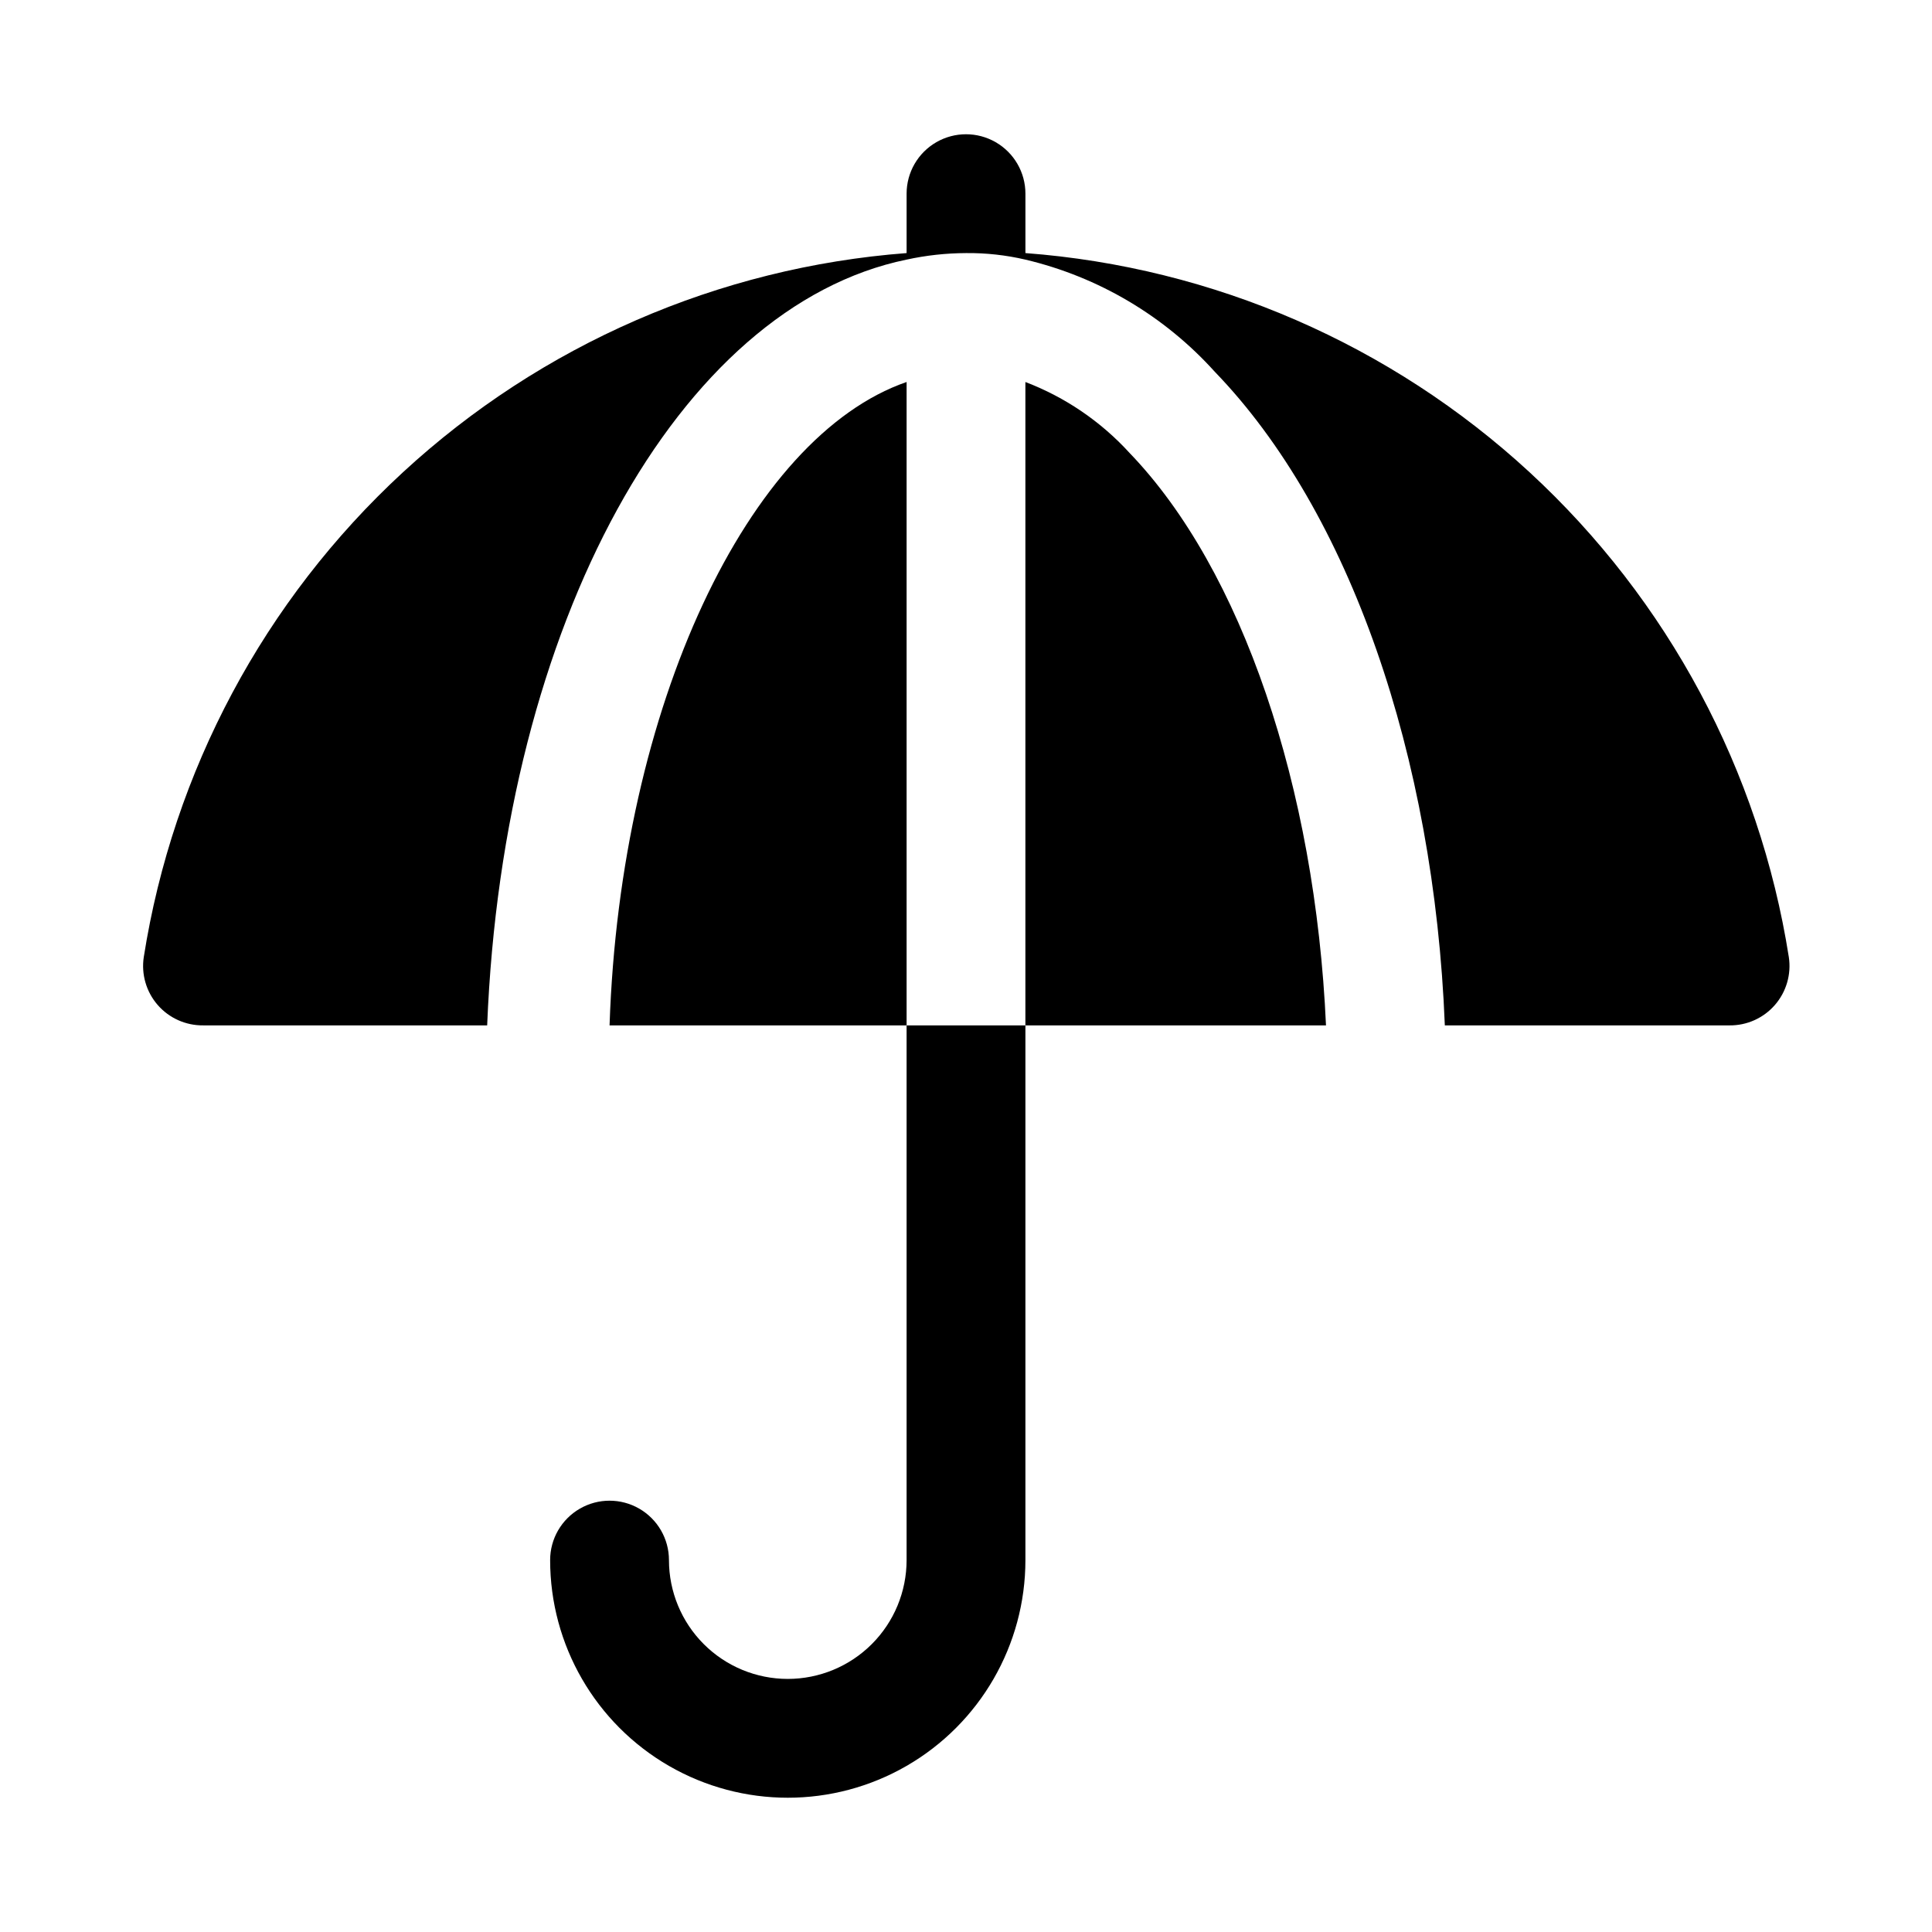
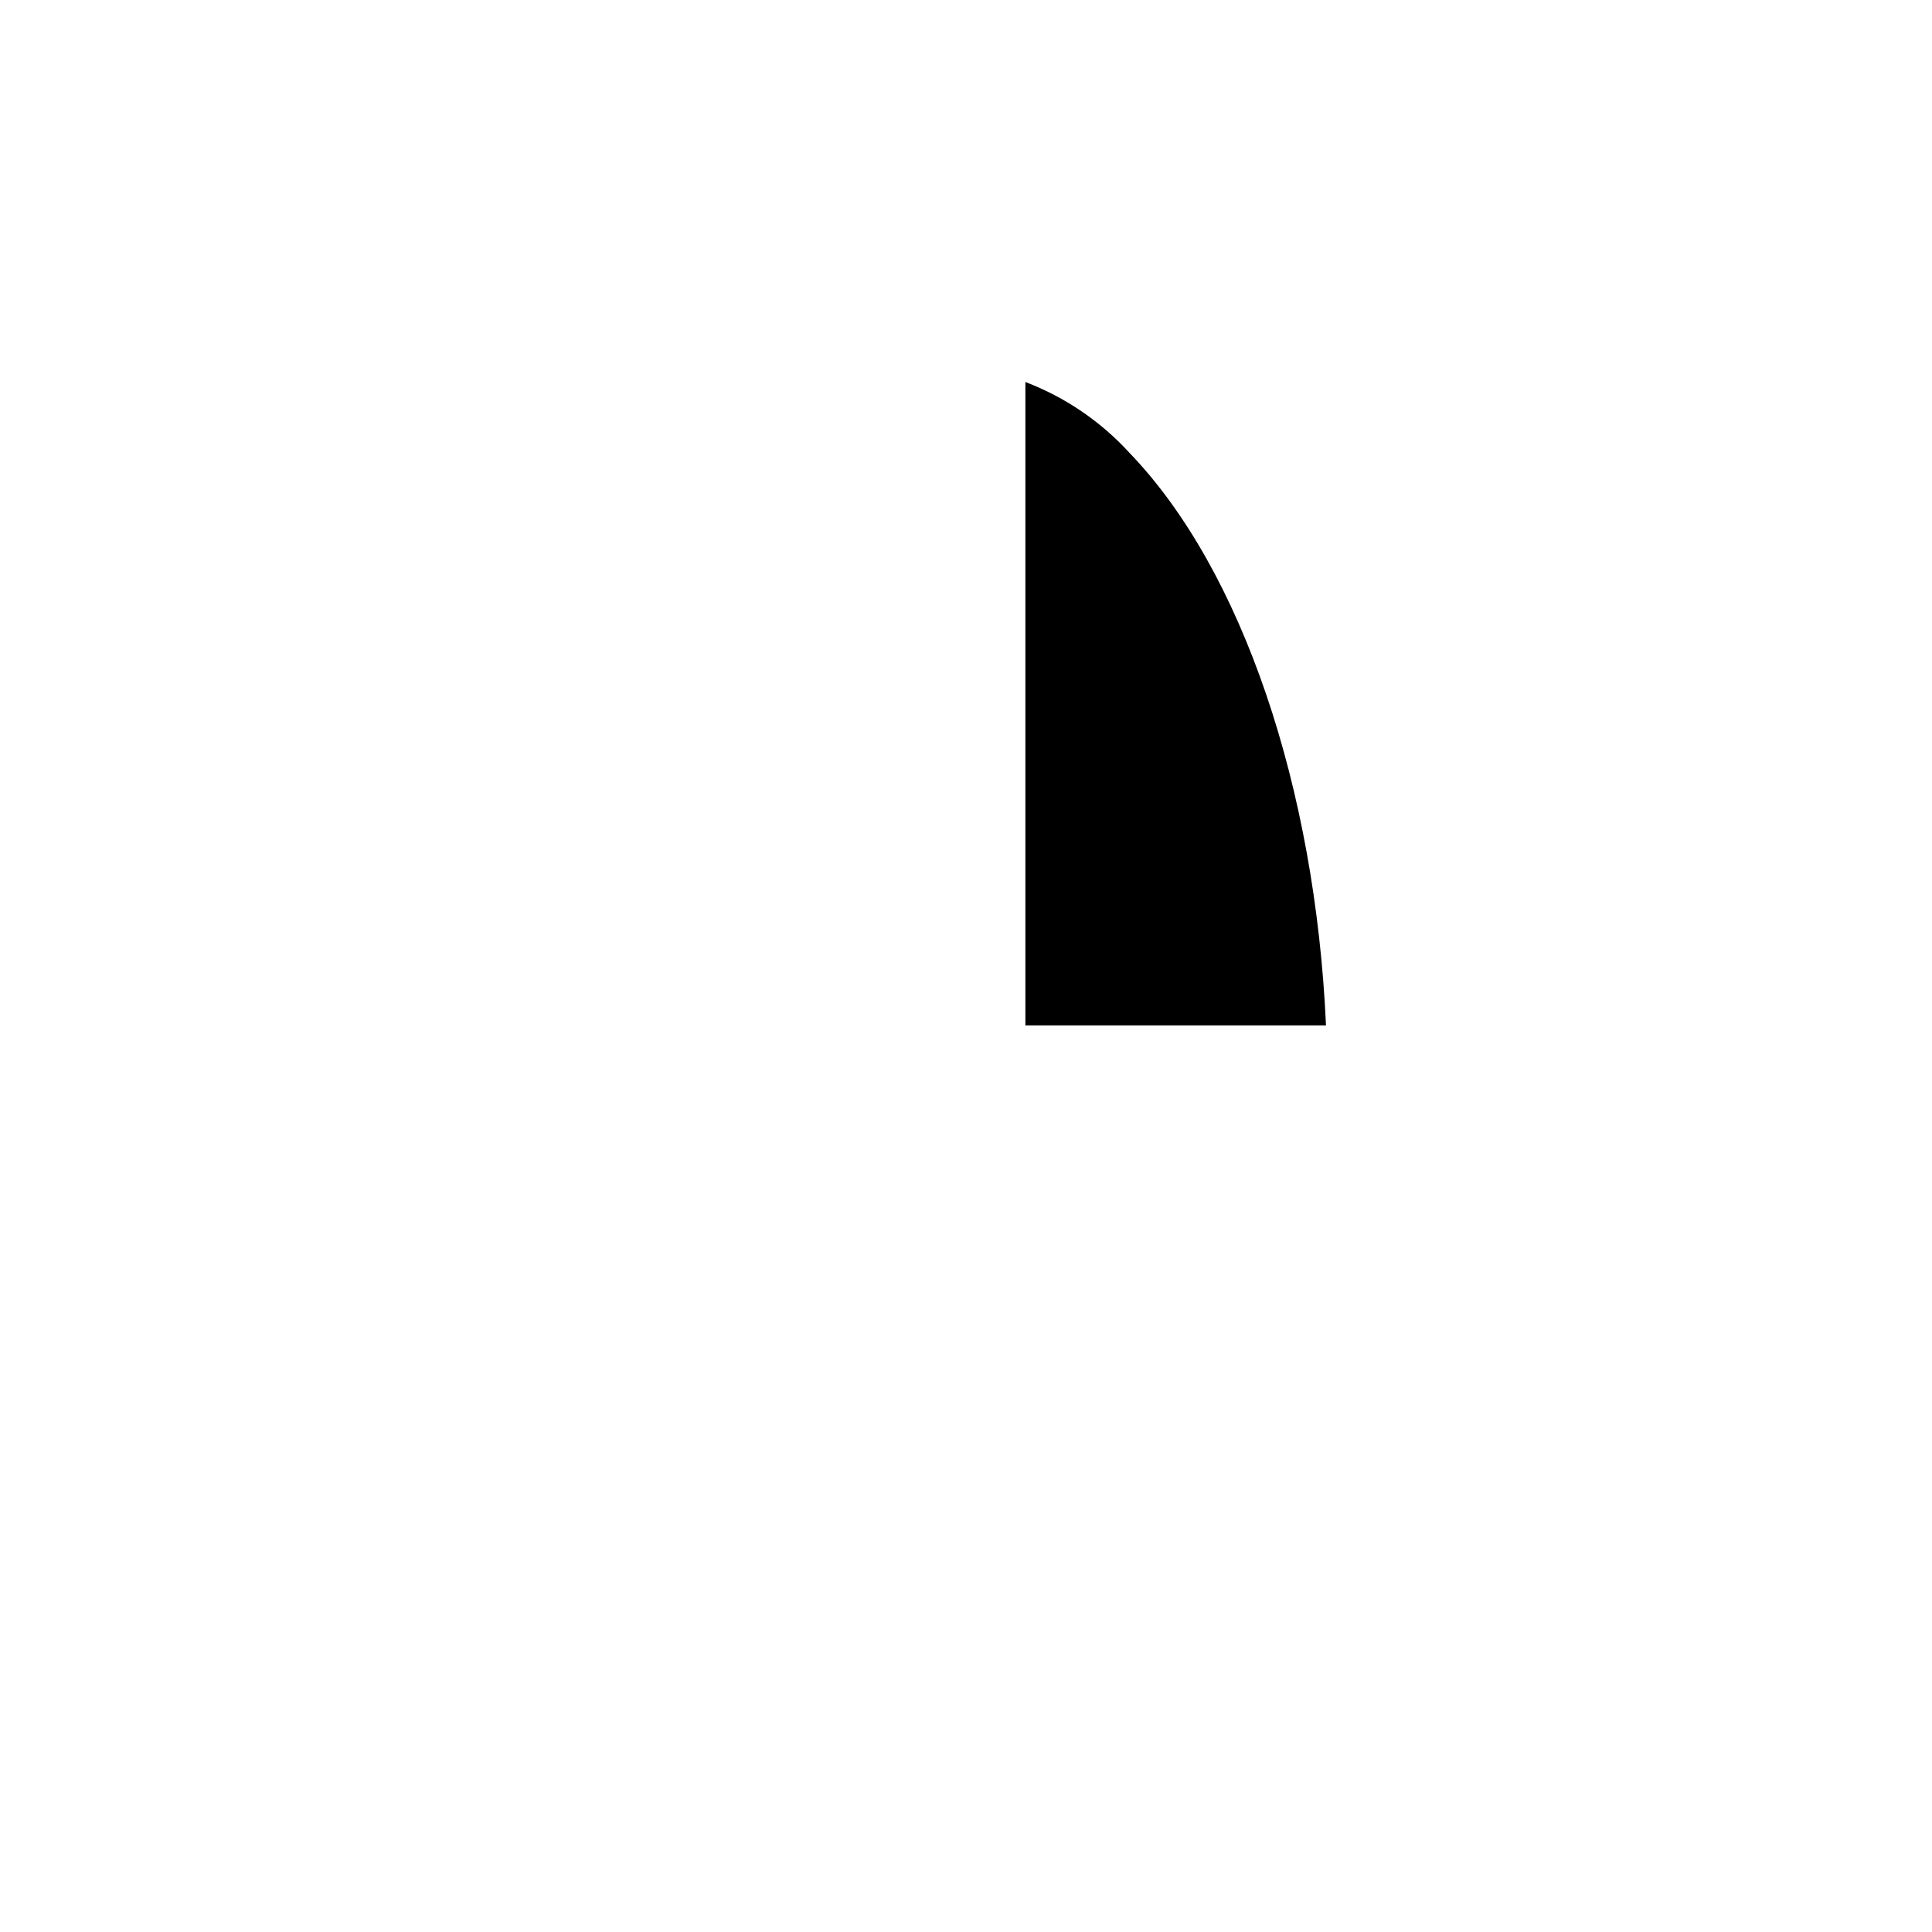
<svg xmlns="http://www.w3.org/2000/svg" fill="#000000" width="800px" height="800px" version="1.1" viewBox="144 144 512 512">
  <g>
-     <path d="m352.77 588.93c-8.352 0-16.359-3.316-22.266-9.223-5.902-5.902-9.223-13.914-9.223-22.266 0-5.625-3-10.82-7.871-13.633s-10.871-2.812-15.742 0c-4.875 2.812-7.875 8.008-7.875 13.633 0 22.5 12.004 43.289 31.488 54.539s43.492 11.25 62.977 0 31.488-32.039 31.488-54.539v-141.7h-31.488v141.7c0 8.352-3.316 16.363-9.223 22.266-5.906 5.906-13.914 9.223-22.266 9.223z" />
-     <path d="m305.54 415.74h78.719v-170.51c-41.879 14.484-75.887 85.805-78.719 170.51z" />
    <path d="m443.29 263.97c-7.598-8.305-17.031-14.719-27.551-18.734v170.51h79.664c-2.832-62.977-22.199-120.76-52.113-151.77z" />
-     <path d="m197.69 415.74h75.414c4.25-106.59 50.695-190.5 111.15-202.94 5.172-1.129 10.449-1.707 15.746-1.73 5.297-0.055 10.582 0.527 15.742 1.73 19.379 4.582 36.898 14.965 50.223 29.758 35.738 37 58.094 101.71 60.93 173.18h75.414c4.621 0.051 9.027-1.926 12.059-5.41 3.031-3.488 4.379-8.129 3.688-12.695-7.769-49.344-31.98-94.617-68.699-128.48-36.723-33.863-83.805-54.332-133.61-58.086v-15.746c0-5.625-3-10.82-7.871-13.633s-10.875-2.812-15.746 0-7.871 8.008-7.871 13.633v15.746c-49.781 3.789-96.828 24.273-133.52 58.133-36.691 33.859-60.875 79.113-68.637 128.43-0.695 4.566 0.652 9.207 3.684 12.695 3.031 3.484 7.441 5.461 12.059 5.41z" />
  </g>
</svg>